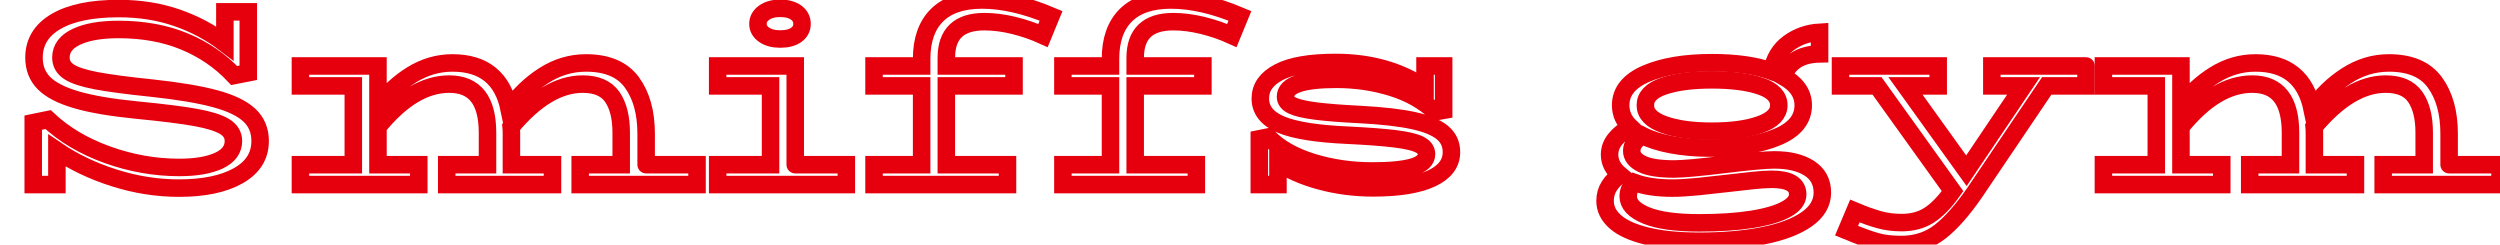
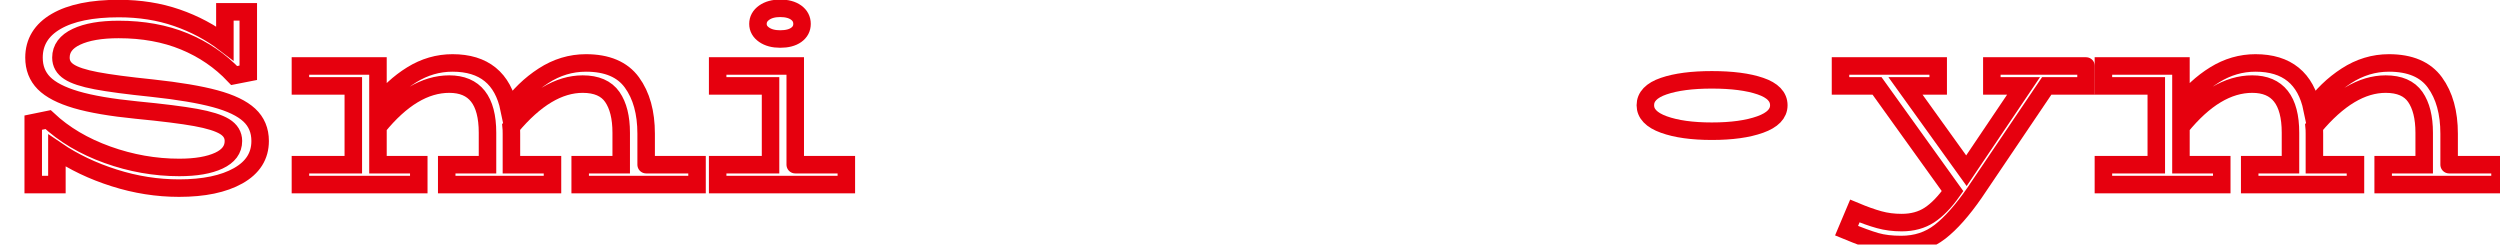
<svg xmlns="http://www.w3.org/2000/svg" baseProfile="tiny" height="100%" version="1.2" viewBox="0.000 -51.776 714.816 69.912" width="100%">
  <defs />
  <path auto-skeleton="false" d="M 43.49,-26.58 Q 54.86,-25.35 61.52,-23.55 Q 68.18,-21.75 71.28,-18.87 Q 74.38,-15.99 74.38,-11.46 L 74.38,-11.46 Q 74.38,-5.05 68.11,-1.52 Q 61.85,2.01 51.19,2.01 L 51.19,2.01 Q 41.83,2.01 32.65,-0.91 Q 23.47,-3.82 16.27,-8.72 L 16.27,-8.72 L 16.27,1.0 L 9.5,1.0 L 9.5,-16.71 L 13.75,-17.58 Q 20.59,-11.17 30.71,-7.53 Q 40.82,-3.9 51.26,-3.9 L 51.26,-3.9 Q 58.39,-3.9 62.57,-5.84 Q 66.74,-7.78 66.74,-11.46 L 66.74,-11.46 Q 66.74,-14.05 64.22,-15.6 Q 61.7,-17.14 55.94,-18.19 Q 50.18,-19.23 39.02,-20.31 L 39.02,-20.31 Q 28.15,-21.39 21.78,-23.26 Q 15.41,-25.14 12.56,-28.02 Q 9.72,-30.9 9.72,-35.29 L 9.72,-35.29 Q 9.72,-41.98 16.06,-45.66 Q 22.39,-49.33 33.98,-49.33 L 33.98,-49.33 Q 42.98,-49.33 50.58,-46.7 Q 58.18,-44.07 64.3,-39.39 L 64.3,-39.39 L 64.3,-48.39 L 70.99,-48.39 L 70.99,-30.97 L 66.96,-30.18 Q 60.98,-36.51 52.7,-39.93 Q 44.42,-43.35 33.91,-43.35 L 33.91,-43.35 Q 26.28,-43.35 21.85,-41.26 Q 17.42,-39.18 17.42,-35.29 L 17.42,-35.29 Q 17.42,-32.77 19.73,-31.26 Q 22.03,-29.74 27.5,-28.7 Q 32.98,-27.66 43.49,-26.58 L 43.49,-26.58" fill="none" id="element-00" skeleton="false" stroke="#e6000e" stroke-linecap="round" stroke-opacity="1" stroke-width="5.005" visible="true" />
  <path auto-skeleton="false" d="M 184.75,-4.69 L 199.3,-4.69 L 199.3,1.0 L 165.89,1.0 L 165.89,-4.69 L 177.62,-4.69 L 177.62,-13.83 Q 177.62,-20.38 175.07,-24.06 Q 172.51,-27.73 166.61,-27.73 L 166.61,-27.73 Q 156.38,-27.73 146.16,-15.49 L 146.16,-15.49 Q 146.23,-14.84 146.23,-13.54 L 146.23,-13.54 L 146.23,-4.69 L 157.97,-4.69 L 157.97,1.0 L 127.73,1.0 L 127.73,-4.69 L 139.39,-4.69 L 139.39,-13.83 Q 139.39,-27.73 128.45,-27.73 L 128.45,-27.73 Q 118.01,-27.73 108.07,-15.49 L 108.07,-15.49 L 108.07,-4.69 L 119.74,-4.69 L 119.74,1.0 L 85.9,1.0 L 85.9,-4.69 L 101.02,-4.69 L 101.02,-27.22 L 85.9,-27.22 L 85.9,-32.91 L 108.07,-32.91 L 108.07,-21.46 Q 112.25,-27.01 117.72,-30.39 Q 123.19,-33.78 129.38,-33.78 L 129.38,-33.78 Q 142.85,-33.78 145.58,-20.6 L 145.58,-20.6 Q 149.69,-26.43 155.38,-30.1 Q 161.06,-33.78 167.54,-33.78 L 167.54,-33.78 Q 176.62,-33.78 180.68,-28.2 Q 184.75,-22.62 184.75,-13.54 L 184.75,-13.54 L 184.75,-4.69" fill="none" id="element-01" skeleton="false" stroke="#e6000e" stroke-linecap="round" stroke-opacity="1" stroke-width="5.005" visible="true" />
  <path auto-skeleton="false" d="M 227.38,-4.69 L 241.99,-4.69 L 241.99,1.0 L 205.2,1.0 L 205.2,-4.69 L 220.32,-4.69 L 220.32,-27.22 L 205.2,-27.22 L 205.2,-32.91 L 227.38,-32.91 L 227.38,-4.69" fill="none" id="element-02" skeleton="false" stroke="#e6000e" stroke-linecap="round" stroke-opacity="1" stroke-width="5.005" visible="true" />
  <path auto-skeleton="false" d="M 223.06,-40.62 Q 220.25,-40.62 218.48,-41.84 Q 216.72,-43.06 216.72,-44.94 L 216.72,-44.94 Q 216.72,-46.88 218.48,-48.14 Q 220.25,-49.4 223.06,-49.4 L 223.06,-49.4 Q 225.94,-49.4 227.63,-48.18 Q 229.32,-46.95 229.32,-44.94 L 229.32,-44.94 Q 229.32,-42.99 227.66,-41.8 Q 226.01,-40.62 223.06,-40.62 L 223.06,-40.62" fill="none" id="element-02" skeleton="false" stroke="#e6000e" stroke-linecap="round" stroke-opacity="1" stroke-width="5.005" visible="true" />
-   <path auto-skeleton="false" d="M 281.45,-45.58 Q 270.58,-45.58 270.58,-35.22 L 270.58,-35.22 L 270.58,-32.91 L 289.94,-32.91 L 289.94,-27.22 L 270.58,-27.22 L 270.58,-4.69 L 288.07,-4.69 L 288.07,1.0 L 249.91,1.0 L 249.91,-4.69 L 263.52,-4.69 L 263.52,-27.22 L 249.91,-27.22 L 249.91,-32.91 L 263.52,-32.91 L 263.52,-34.93 Q 263.52,-43.06 267.91,-47.42 Q 272.3,-51.78 280.8,-51.78 L 280.8,-51.78 Q 289.73,-51.78 300.53,-47.24 L 300.53,-47.24 L 298.22,-41.62 Q 294.26,-43.42 289.87,-44.5 Q 285.48,-45.58 281.45,-45.58 L 281.45,-45.58" fill="none" id="element-03" skeleton="false" stroke="#e6000e" stroke-linecap="round" stroke-opacity="1" stroke-width="5.005" visible="true" />
-   <path auto-skeleton="false" d="M 335.45,-45.58 Q 324.58,-45.58 324.58,-35.22 L 324.58,-35.22 L 324.58,-32.91 L 343.94,-32.91 L 343.94,-27.22 L 324.58,-27.22 L 324.58,-4.69 L 342.07,-4.69 L 342.07,1.0 L 303.91,1.0 L 303.91,-4.69 L 317.52,-4.69 L 317.52,-27.22 L 303.91,-27.22 L 303.91,-32.91 L 317.52,-32.91 L 317.52,-34.93 Q 317.52,-43.06 321.91,-47.42 Q 326.3,-51.78 334.8,-51.78 L 334.8,-51.78 Q 343.73,-51.78 354.53,-47.24 L 354.53,-47.24 L 352.22,-41.62 Q 348.26,-43.42 343.87,-44.5 Q 339.48,-45.58 335.45,-45.58 L 335.45,-45.58" fill="none" id="element-04" skeleton="false" stroke="#e6000e" stroke-linecap="round" stroke-opacity="1" stroke-width="5.005" visible="true" />
-   <path auto-skeleton="false" d="M 389.16,-19.02 Q 398.52,-18.51 404.14,-17.29 Q 409.75,-16.06 412.38,-13.9 Q 415.01,-11.74 415.01,-8.29 L 415.01,-8.29 Q 415.01,-3.39 409.25,-0.73 Q 403.49,1.94 392.62,1.94 L 392.62,1.94 Q 384.7,1.94 377.42,-0.04 Q 370.15,-2.02 365.4,-5.34 L 365.4,-5.34 L 365.4,1.0 L 360.07,1.0 L 360.07,-12.1 L 362.59,-12.61 Q 367.2,-7.86 375.3,-5.37 Q 383.4,-2.89 392.4,-2.89 L 392.4,-2.89 Q 400.1,-2.89 403.99,-4.04 Q 407.88,-5.19 407.88,-7.71 L 407.88,-7.71 Q 407.88,-9.44 405.86,-10.45 Q 403.85,-11.46 399.02,-12.07 Q 394.2,-12.68 385.49,-13.11 L 385.49,-13.11 Q 372.1,-13.69 366.23,-16.17 Q 360.36,-18.66 360.36,-23.62 L 360.36,-23.62 Q 360.36,-28.38 365.69,-31.15 Q 371.02,-33.92 381.89,-33.92 L 381.89,-33.92 Q 396.72,-33.92 407.45,-26.65 L 407.45,-26.65 L 407.45,-32.91 L 412.78,-32.91 L 412.78,-20.24 L 410.33,-19.81 Q 405.36,-24.49 397.87,-26.79 Q 390.38,-29.1 382.1,-29.1 L 382.1,-29.1 Q 367.56,-29.1 367.56,-24.13 L 367.56,-24.13 Q 367.56,-22.54 369.47,-21.61 Q 371.38,-20.67 375.98,-20.06 Q 380.59,-19.45 389.16,-19.02 L 389.16,-19.02" fill="none" id="element-05" skeleton="false" stroke="#e6000e" stroke-linecap="round" stroke-opacity="1" stroke-width="5.005" visible="true" />
-   <path auto-skeleton="false" d="M 507.31,-6.06 Q 513.65,-6.06 517.36,-3.64 Q 521.06,-1.23 521.06,3.3 L 521.06,3.3 Q 521.06,7.77 516.6,10.9 Q 512.14,14.03 504.18,15.62 Q 496.22,17.2 485.93,17.2 L 485.93,17.2 Q 476.93,17.2 470.88,15.72 Q 464.83,14.25 461.88,11.66 Q 458.93,9.06 458.93,5.68 L 458.93,5.68 Q 458.93,3.3 460.12,1.43 Q 461.3,-0.44 463.25,-1.74 L 463.25,-1.74 Q 460.22,-4.26 460.22,-7.57 L 460.22,-7.57 Q 460.22,-10.02 461.92,-12.07 Q 463.61,-14.12 466.2,-15.42 L 466.2,-15.42 Q 463.39,-18.08 463.39,-21.68 L 463.39,-21.68 Q 463.39,-27.58 470.7,-30.72 Q 478.01,-33.85 489.46,-33.85 L 489.46,-33.85 Q 499.9,-33.85 506.59,-31.4 L 506.59,-31.4 Q 507.6,-36.66 511.45,-39.46 Q 515.3,-42.27 520.27,-42.56 L 520.27,-42.56 L 520.27,-36.37 Q 512.21,-36.22 509.9,-29.89 L 509.9,-29.89 Q 515.59,-26.72 515.59,-21.68 L 515.59,-21.68 Q 515.59,-15.63 508.07,-12.54 Q 500.54,-9.44 488.81,-9.44 L 488.81,-9.44 Q 482.98,-9.44 477.97,-10.38 Q 472.97,-11.31 469.58,-13.04 L 469.58,-13.04 Q 466.56,-11.1 466.56,-8.65 L 466.56,-8.65 Q 466.56,-6.34 469.48,-4.9 Q 472.39,-3.46 478.73,-3.46 L 478.73,-3.46 Q 482.4,-3.46 493.06,-4.76 L 493.06,-4.76 Q 503.71,-6.06 507.31,-6.06 L 507.31,-6.06" fill="none" id="element-07" skeleton="false" stroke="#e6000e" stroke-linecap="round" stroke-opacity="1" stroke-width="5.005" visible="true" />
-   <path auto-skeleton="false" d="M 485.86,11.94 Q 494.57,11.94 500.9,10.94 Q 507.24,9.93 510.62,8.09 Q 514.01,6.26 514.01,3.81 L 514.01,3.81 Q 514.01,-0.51 506.52,-0.51 L 506.52,-0.51 Q 504.5,-0.51 501.08,-0.15 Q 497.66,0.21 494.06,0.64 L 494.06,0.64 Q 489.89,1.14 485.5,1.58 Q 481.1,2.01 478.22,2.01 L 478.22,2.01 Q 471.74,2.01 467.35,0.42 L 467.35,0.42 Q 465.55,2.08 465.55,4.38 L 465.55,4.38 Q 465.55,7.7 470.7,9.82 Q 475.85,11.94 485.86,11.94 L 485.86,11.94" fill="none" id="element-07" skeleton="false" stroke="#e6000e" stroke-linecap="round" stroke-opacity="1" stroke-width="5.005" visible="true" />
  <path auto-skeleton="false" d="M 489.46,-28.95 Q 480.96,-28.95 475.7,-27.15 Q 470.45,-25.35 470.45,-21.68 L 470.45,-21.68 Q 470.45,-18.08 475.74,-16.17 Q 481.03,-14.26 489.46,-14.26 L 489.46,-14.26 Q 497.95,-14.26 503.28,-16.17 Q 508.61,-18.08 508.61,-21.68 L 508.61,-21.68 Q 508.61,-25.35 503.35,-27.15 Q 498.1,-28.95 489.46,-28.95 L 489.46,-28.95" fill="none" id="element-07" skeleton="false" stroke="#e6000e" stroke-linecap="round" stroke-opacity="1" stroke-width="5.005" visible="true" />
  <path auto-skeleton="false" d="M 596.45,-32.91 L 596.45,-27.22 L 585.22,-27.22 L 564.55,3.38 Q 559.37,10.86 554.69,14.5 Q 550.01,18.14 543.6,18.14 L 543.6,18.14 Q 539.42,18.14 536.4,17.27 Q 533.38,16.41 527.98,14.18 L 527.98,14.18 L 530.35,8.56 Q 534.31,10.22 537.3,11.04 Q 540.29,11.87 543.74,11.87 L 543.74,11.87 Q 548.35,11.87 551.66,9.71 Q 554.98,7.55 558.29,2.87 L 558.29,2.87 L 536.69,-27.22 L 526.25,-27.22 L 526.25,-32.91 L 554.18,-32.91 L 554.18,-27.22 L 544.82,-27.22 L 562.25,-2.96 L 578.59,-27.22 L 569.52,-27.22 L 569.52,-32.91 L 596.45,-32.91" fill="none" id="element-08" skeleton="false" stroke="#e6000e" stroke-linecap="round" stroke-opacity="1" stroke-width="5.005" visible="true" />
  <path auto-skeleton="false" d="M 700.27,-4.69 L 714.82,-4.69 L 714.82,1.0 L 681.41,1.0 L 681.41,-4.69 L 693.14,-4.69 L 693.14,-13.83 Q 693.14,-20.38 690.59,-24.06 Q 688.03,-27.73 682.13,-27.73 L 682.13,-27.73 Q 671.9,-27.73 661.68,-15.49 L 661.68,-15.49 Q 661.75,-14.84 661.75,-13.54 L 661.75,-13.54 L 661.75,-4.69 L 673.49,-4.69 L 673.49,1.0 L 643.25,1.0 L 643.25,-4.69 L 654.91,-4.69 L 654.91,-13.83 Q 654.91,-27.73 643.97,-27.73 L 643.97,-27.73 Q 633.53,-27.73 623.59,-15.49 L 623.59,-15.49 L 623.59,-4.69 L 635.26,-4.69 L 635.26,1.0 L 601.42,1.0 L 601.42,-4.69 L 616.54,-4.69 L 616.54,-27.22 L 601.42,-27.22 L 601.42,-32.91 L 623.59,-32.91 L 623.59,-21.46 Q 627.77,-27.01 633.24,-30.39 Q 638.71,-33.78 644.9,-33.78 L 644.9,-33.78 Q 658.37,-33.78 661.1,-20.6 L 661.1,-20.6 Q 665.21,-26.43 670.9,-30.1 Q 676.58,-33.78 683.06,-33.78 L 683.06,-33.78 Q 692.14,-33.78 696.2,-28.2 Q 700.27,-22.62 700.27,-13.54 L 700.27,-13.54 L 700.27,-4.69" fill="none" id="element-09" skeleton="false" stroke="#e6000e" stroke-linecap="round" stroke-opacity="1" stroke-width="5.005" visible="true" />
</svg>